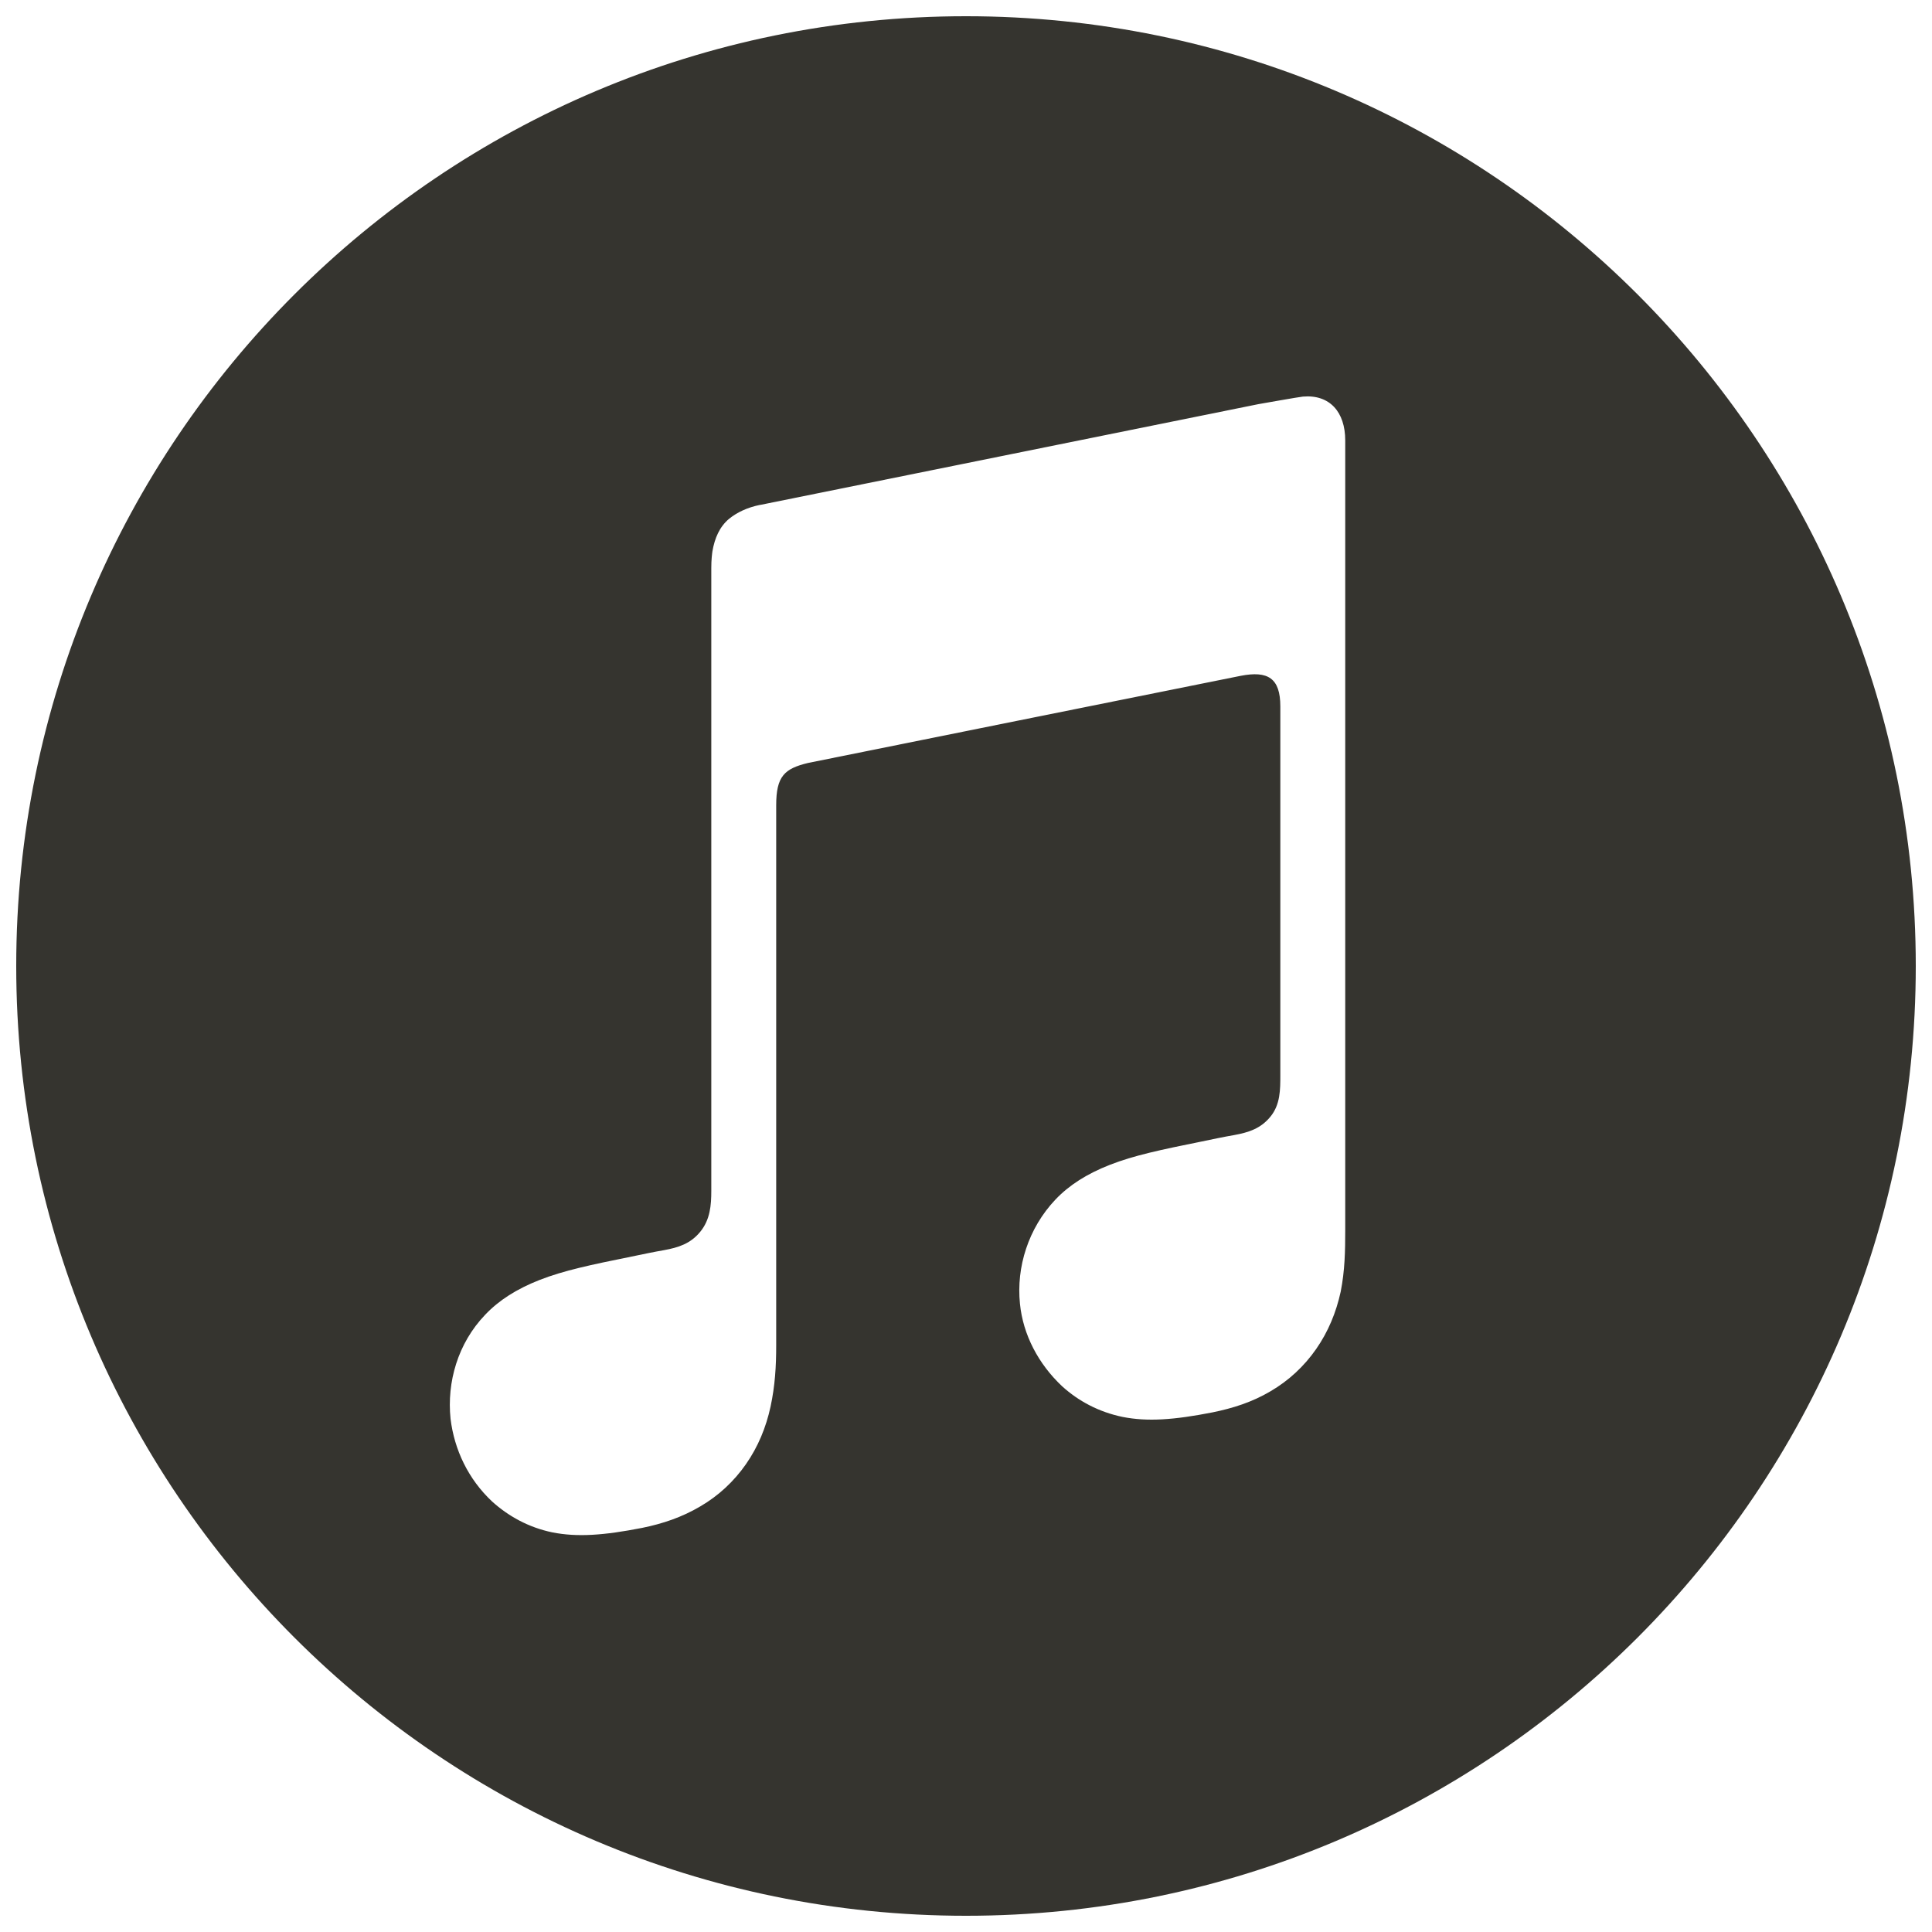
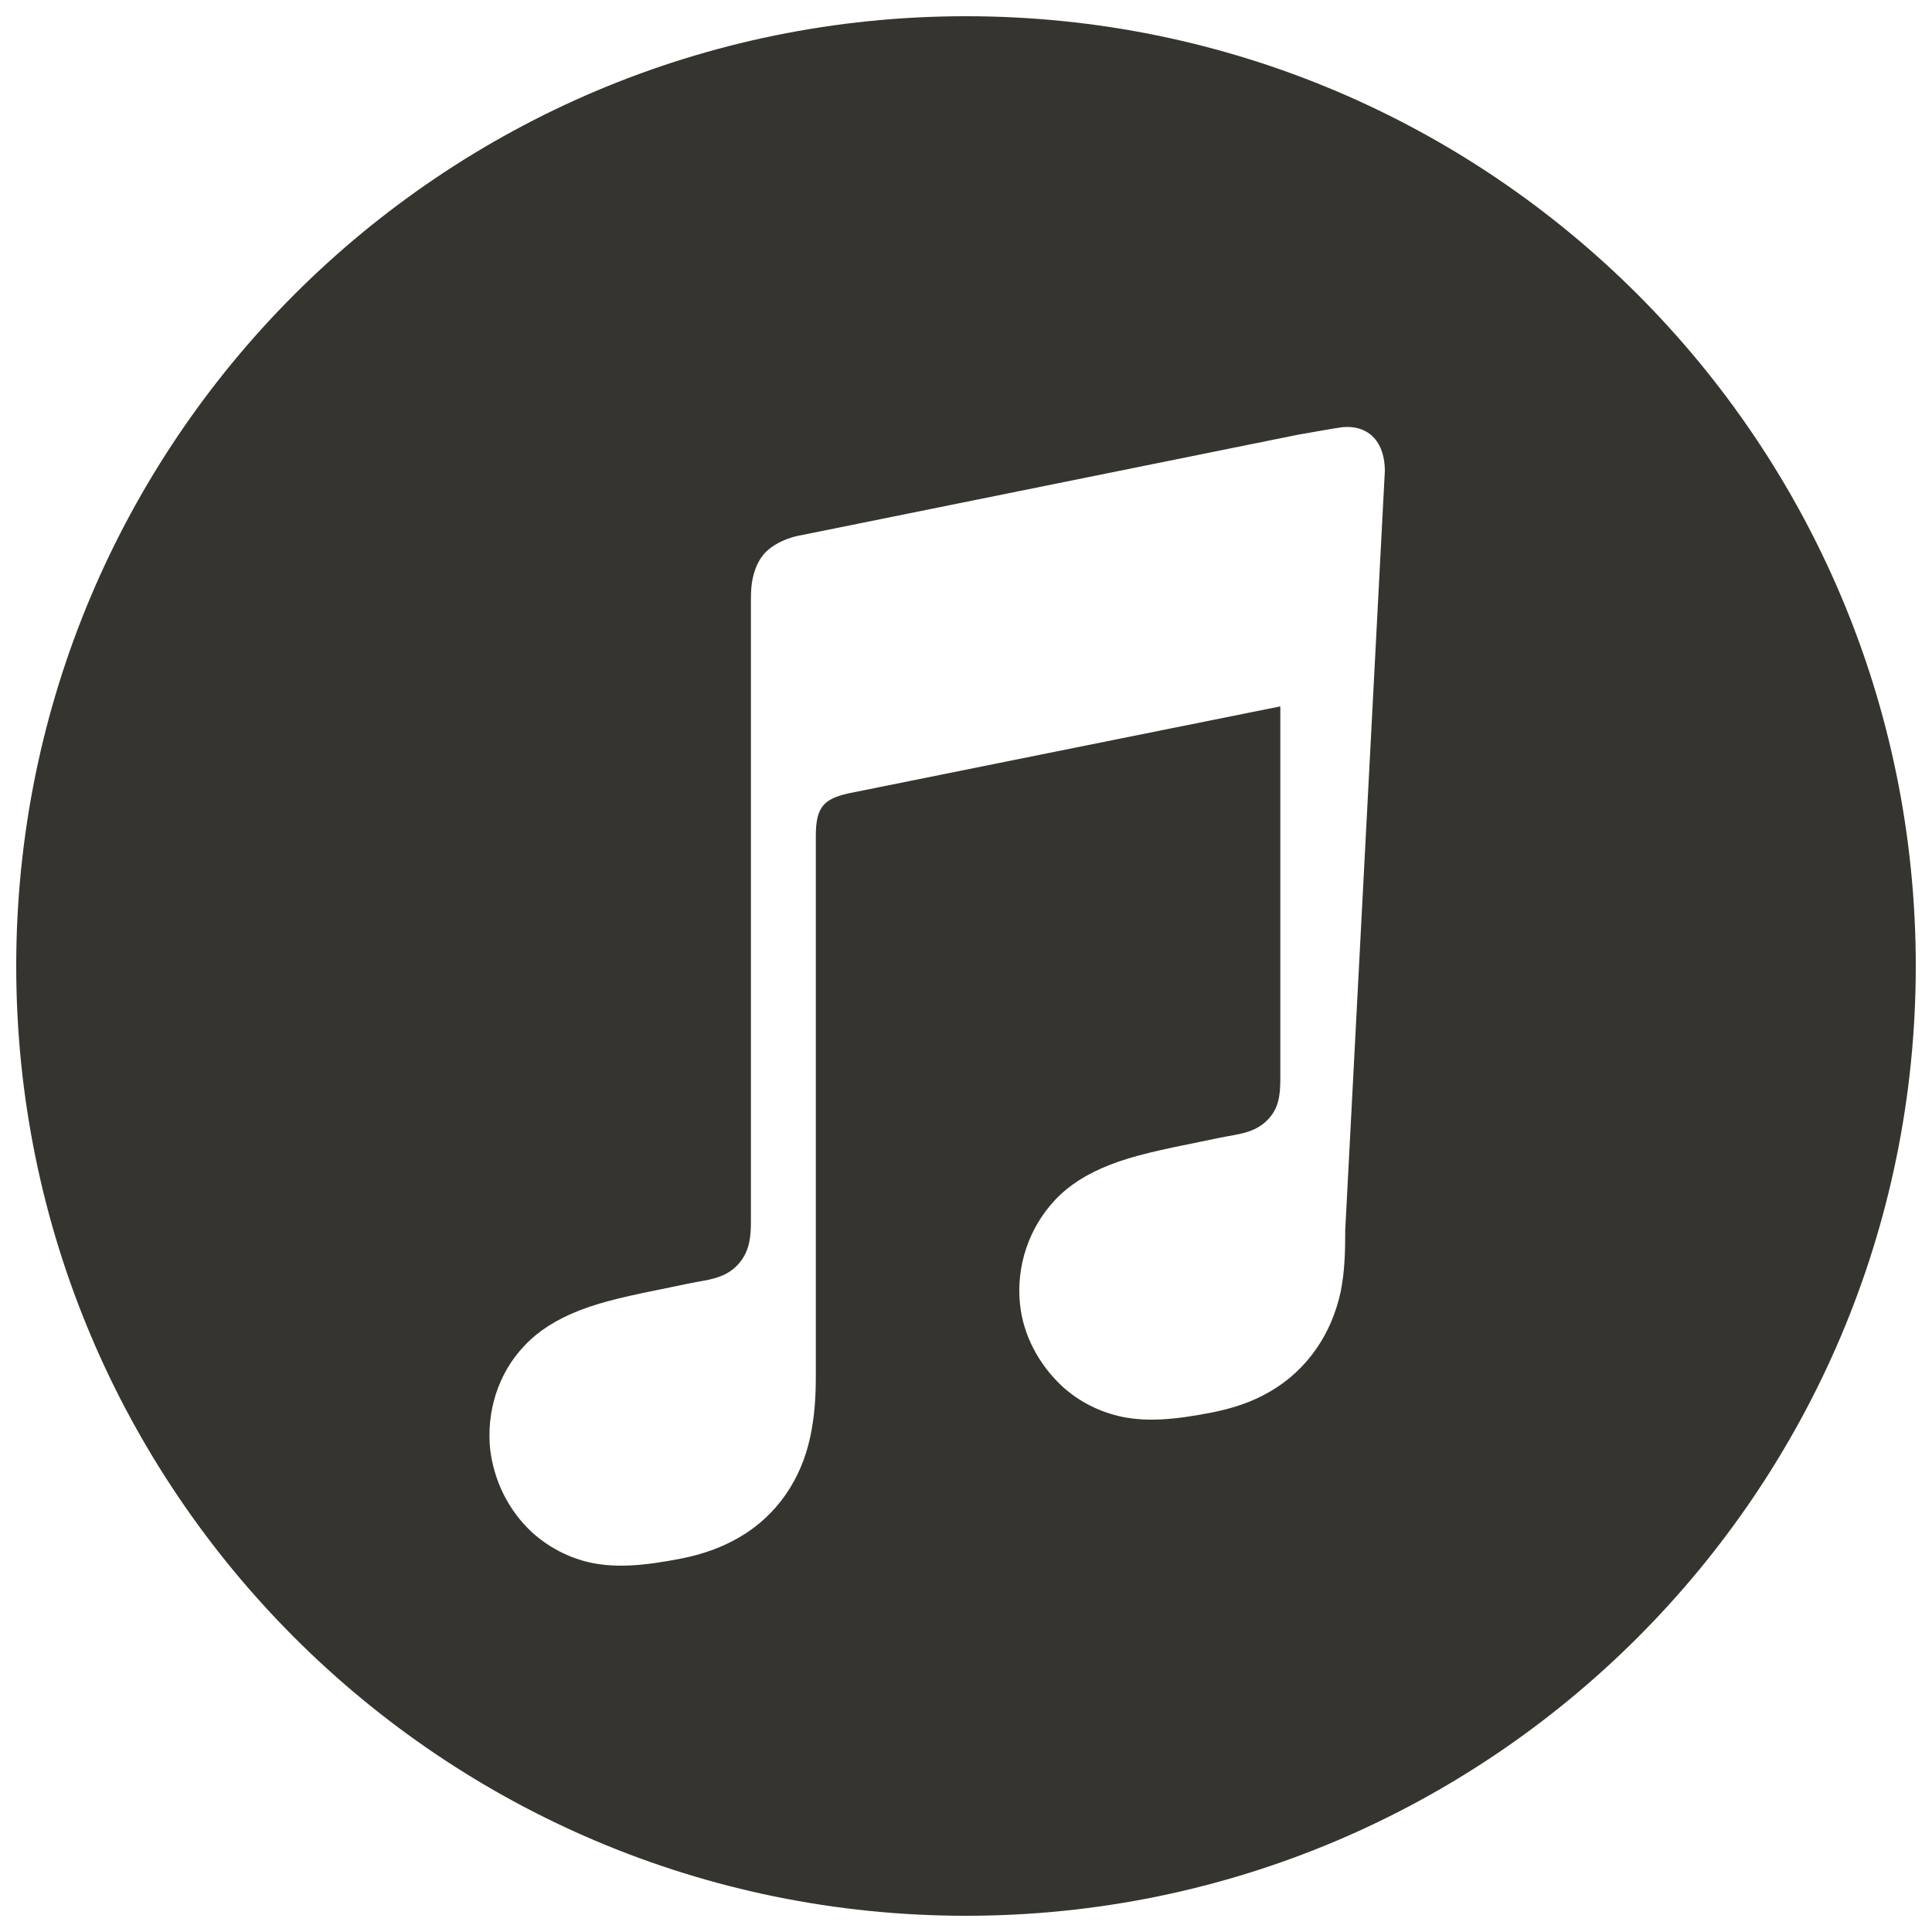
<svg xmlns="http://www.w3.org/2000/svg" version="1.1" id="Layer_1" x="0px" y="0px" viewBox="0 0 512 512" style="enable-background:new 0 0 512 512;" xml:space="preserve">
  <style type="text/css">
	.st0{fill:#35342F;}
</style>
-   <path class="st0" d="M256,4.3C117,4.3,4.3,117,4.3,256S117,507.7,256,507.7S507.7,395,507.7,256S395,4.3,256,4.3z M356.5,326  c0,5.6-0.1,10.7-1.2,16.3c-1.2,5.5-3.3,10.6-6.5,15.2c-3.2,4.6-7.3,8.4-12.1,11.2c-4.9,2.9-10,4.5-15.4,5.6  c-10.2,2-17.2,2.5-23.8,1.2c-6.3-1.3-11.7-4.2-16-8.1c-6.3-5.9-10.4-13.7-11.2-21.9c-1-9.7,2.2-20,9.4-27.6  c3.6-3.8,8.3-6.8,14.4-9.2c6.4-2.5,13.5-4,24.4-6.2c2.9-0.6,5.7-1.2,8.6-1.7c3.8-0.7,7-1.7,9.6-4.9c2.6-3.2,2.6-7.1,2.6-11v-97.7  c0-7.5-3.3-9.5-10.5-8.1c-5.1,1-114.7,23.1-114.7,23.1c-6.2,1.5-8.4,3.5-8.4,11.2v143.1c0,5.6-0.3,10.7-1.5,16.3  c-1.2,5.5-3.3,10.6-6.5,15.2c-3.2,4.6-7.3,8.4-12.1,11.2c-4.9,2.9-10,4.6-15.4,5.7c-10.2,2-17.2,2.5-23.8,1.2  c-6.3-1.3-11.7-4.3-16-8.2c-6.3-5.9-10-13.7-11-21.9c-1-9.7,1.9-20,9.2-27.6c3.6-3.8,8.3-6.8,14.4-9.2c6.4-2.5,13.5-4,24.4-6.2  c2.9-0.6,5.7-1.2,8.6-1.7c3.8-0.7,7-1.7,9.6-4.9c2.6-3.2,2.9-7,2.9-10.8c0-30.3,0-165.1,0-165.1c0-2.2,0.2-3.7,0.3-4.4  c0.6-3.5,1.9-6.5,4.4-8.6c2.1-1.7,4.8-3,8.2-3.7h0.1l132-26.7c1.2-0.2,10.7-1.9,11.8-2c7.1-0.6,11.2,4.1,11.2,11.6L356.5,326z" />
+   <path class="st0" d="M256,4.3C117,4.3,4.3,117,4.3,256S117,507.7,256,507.7S507.7,395,507.7,256S395,4.3,256,4.3z M356.5,326  c0,5.6-0.1,10.7-1.2,16.3c-1.2,5.5-3.3,10.6-6.5,15.2c-3.2,4.6-7.3,8.4-12.1,11.2c-4.9,2.9-10,4.5-15.4,5.6  c-10.2,2-17.2,2.5-23.8,1.2c-6.3-1.3-11.7-4.2-16-8.1c-6.3-5.9-10.4-13.7-11.2-21.9c-1-9.7,2.2-20,9.4-27.6  c3.6-3.8,8.3-6.8,14.4-9.2c6.4-2.5,13.5-4,24.4-6.2c2.9-0.6,5.7-1.2,8.6-1.7c3.8-0.7,7-1.7,9.6-4.9c2.6-3.2,2.6-7.1,2.6-11v-97.7  c-5.1,1-114.7,23.1-114.7,23.1c-6.2,1.5-8.4,3.5-8.4,11.2v143.1c0,5.6-0.3,10.7-1.5,16.3  c-1.2,5.5-3.3,10.6-6.5,15.2c-3.2,4.6-7.3,8.4-12.1,11.2c-4.9,2.9-10,4.6-15.4,5.7c-10.2,2-17.2,2.5-23.8,1.2  c-6.3-1.3-11.7-4.3-16-8.2c-6.3-5.9-10-13.7-11-21.9c-1-9.7,1.9-20,9.2-27.6c3.6-3.8,8.3-6.8,14.4-9.2c6.4-2.5,13.5-4,24.4-6.2  c2.9-0.6,5.7-1.2,8.6-1.7c3.8-0.7,7-1.7,9.6-4.9c2.6-3.2,2.9-7,2.9-10.8c0-30.3,0-165.1,0-165.1c0-2.2,0.2-3.7,0.3-4.4  c0.6-3.5,1.9-6.5,4.4-8.6c2.1-1.7,4.8-3,8.2-3.7h0.1l132-26.7c1.2-0.2,10.7-1.9,11.8-2c7.1-0.6,11.2,4.1,11.2,11.6L356.5,326z" />
</svg>